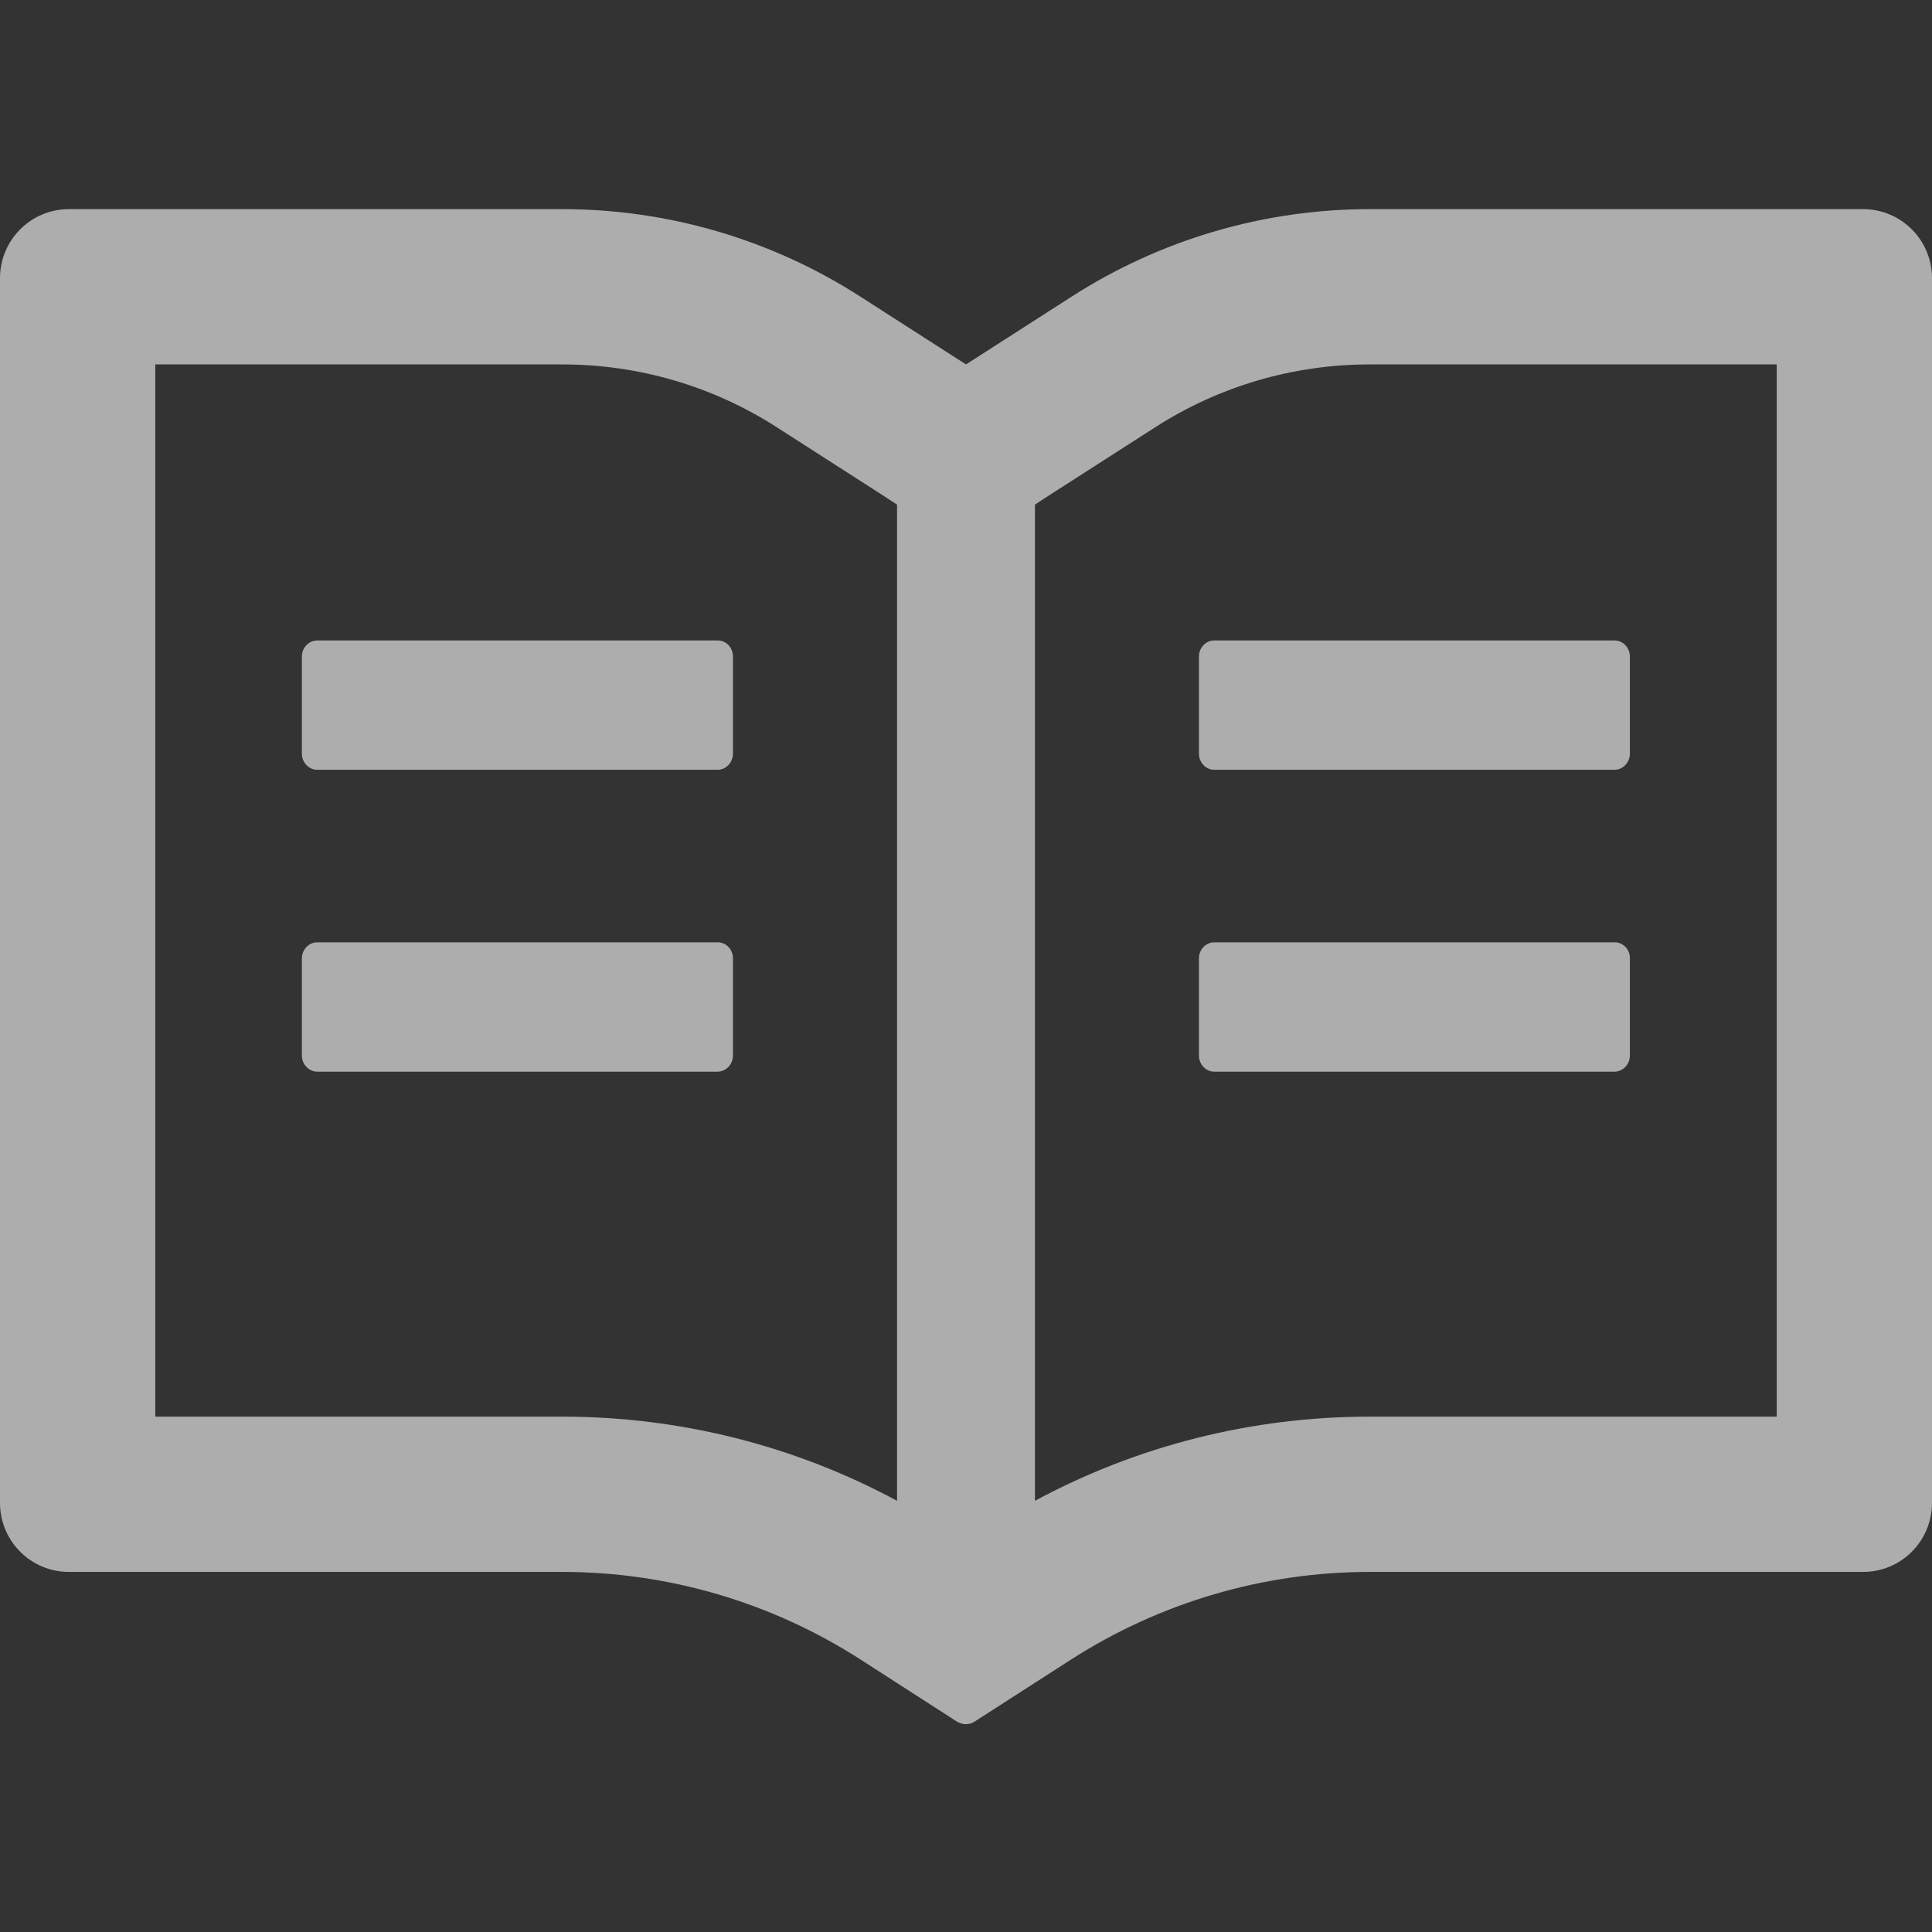
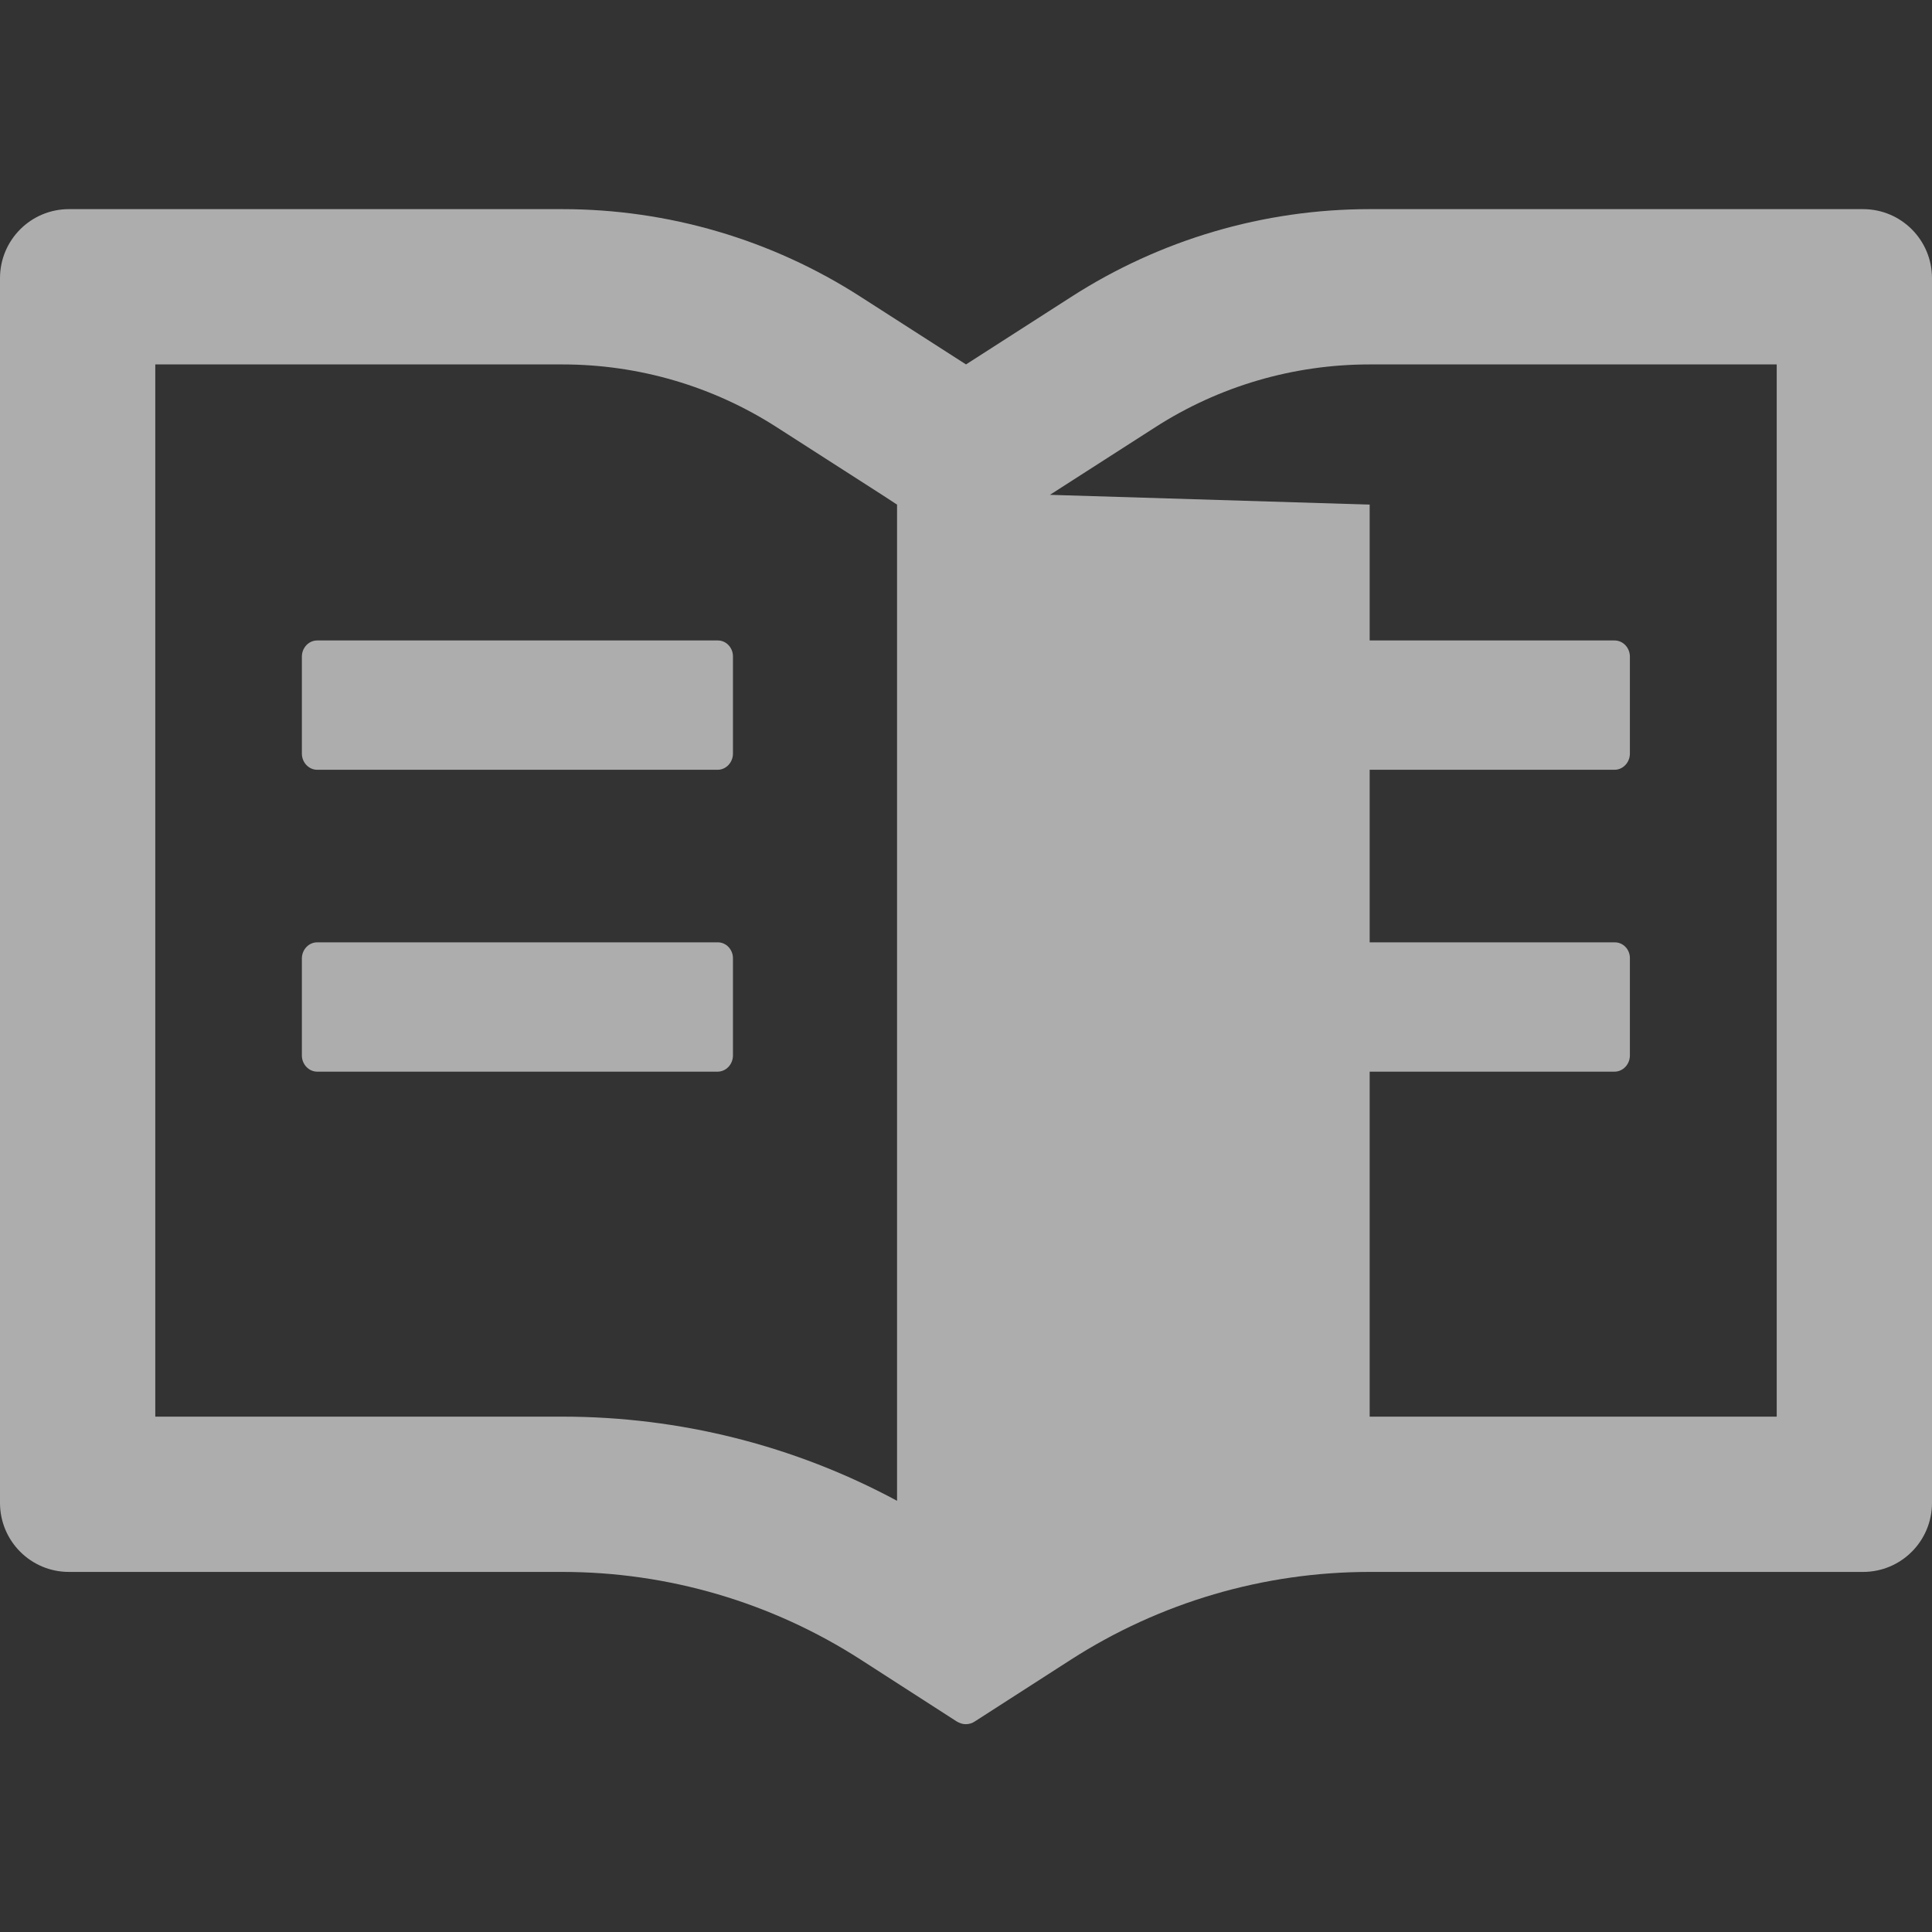
<svg xmlns="http://www.w3.org/2000/svg" width="16" height="16" viewBox="0 0 16 16" fill="none">
  <rect x="0" y="0" width="16" height="16" fill="#333333" stroke="none" />
  <g id="ReadOutlined">
-     <path id="Vector" d="M15.429 1.732H11.343C10.466 1.732 9.609 1.984 8.871 2.459L8 3.018L7.129 2.459C6.392 1.984 5.534 1.732 4.657 1.732H0.571C0.255 1.732 0 1.988 0 2.304V12.446C0 12.762 0.255 13.018 0.571 13.018H4.657C5.534 13.018 6.391 13.27 7.129 13.745L7.921 14.255C7.945 14.27 7.971 14.279 7.998 14.279C8.025 14.279 8.052 14.271 8.075 14.255L8.868 13.745C9.607 13.27 10.466 13.018 11.343 13.018H15.429C15.745 13.018 16 12.762 16 12.446V2.304C16 1.988 15.745 1.732 15.429 1.732ZM4.657 11.732H1.286V3.018H4.657C5.289 3.018 5.904 3.198 6.434 3.539L7.305 4.098L7.429 4.179V12.429C6.579 11.971 5.629 11.732 4.657 11.732ZM14.714 11.732H11.343C10.371 11.732 9.421 11.971 8.571 12.429V4.179L8.695 4.098L9.566 3.539C10.096 3.198 10.711 3.018 11.343 3.018H14.714V11.732ZM5.945 5.304H2.627C2.557 5.304 2.5 5.364 2.5 5.438V6.241C2.5 6.314 2.557 6.375 2.627 6.375H5.943C6.013 6.375 6.07 6.314 6.07 6.241V5.438C6.071 5.364 6.014 5.304 5.945 5.304ZM9.929 5.438V6.241C9.929 6.314 9.986 6.375 10.055 6.375H13.371C13.441 6.375 13.498 6.314 13.498 6.241V5.438C13.498 5.364 13.441 5.304 13.371 5.304H10.055C9.986 5.304 9.929 5.364 9.929 5.438ZM5.945 7.804H2.627C2.557 7.804 2.5 7.864 2.5 7.938V8.741C2.5 8.814 2.557 8.875 2.627 8.875H5.943C6.013 8.875 6.07 8.814 6.07 8.741V7.938C6.071 7.864 6.014 7.804 5.945 7.804ZM13.373 7.804H10.055C9.986 7.804 9.929 7.864 9.929 7.938V8.741C9.929 8.814 9.986 8.875 10.055 8.875H13.371C13.441 8.875 13.498 8.814 13.498 8.741V7.938C13.5 7.864 13.443 7.804 13.373 7.804Z" fill="white" fill-opacity="0.6" />
+     <path id="Vector" d="M15.429 1.732H11.343C10.466 1.732 9.609 1.984 8.871 2.459L8 3.018L7.129 2.459C6.392 1.984 5.534 1.732 4.657 1.732H0.571C0.255 1.732 0 1.988 0 2.304V12.446C0 12.762 0.255 13.018 0.571 13.018H4.657C5.534 13.018 6.391 13.27 7.129 13.745L7.921 14.255C7.945 14.27 7.971 14.279 7.998 14.279C8.025 14.279 8.052 14.271 8.075 14.255L8.868 13.745C9.607 13.27 10.466 13.018 11.343 13.018H15.429C15.745 13.018 16 12.762 16 12.446V2.304C16 1.988 15.745 1.732 15.429 1.732ZM4.657 11.732H1.286V3.018H4.657C5.289 3.018 5.904 3.198 6.434 3.539L7.305 4.098L7.429 4.179V12.429C6.579 11.971 5.629 11.732 4.657 11.732ZM14.714 11.732H11.343V4.179L8.695 4.098L9.566 3.539C10.096 3.198 10.711 3.018 11.343 3.018H14.714V11.732ZM5.945 5.304H2.627C2.557 5.304 2.5 5.364 2.5 5.438V6.241C2.5 6.314 2.557 6.375 2.627 6.375H5.943C6.013 6.375 6.07 6.314 6.07 6.241V5.438C6.071 5.364 6.014 5.304 5.945 5.304ZM9.929 5.438V6.241C9.929 6.314 9.986 6.375 10.055 6.375H13.371C13.441 6.375 13.498 6.314 13.498 6.241V5.438C13.498 5.364 13.441 5.304 13.371 5.304H10.055C9.986 5.304 9.929 5.364 9.929 5.438ZM5.945 7.804H2.627C2.557 7.804 2.5 7.864 2.5 7.938V8.741C2.5 8.814 2.557 8.875 2.627 8.875H5.943C6.013 8.875 6.07 8.814 6.07 8.741V7.938C6.071 7.864 6.014 7.804 5.945 7.804ZM13.373 7.804H10.055C9.986 7.804 9.929 7.864 9.929 7.938V8.741C9.929 8.814 9.986 8.875 10.055 8.875H13.371C13.441 8.875 13.498 8.814 13.498 8.741V7.938C13.5 7.864 13.443 7.804 13.373 7.804Z" fill="white" fill-opacity="0.6" />
  </g>
</svg>